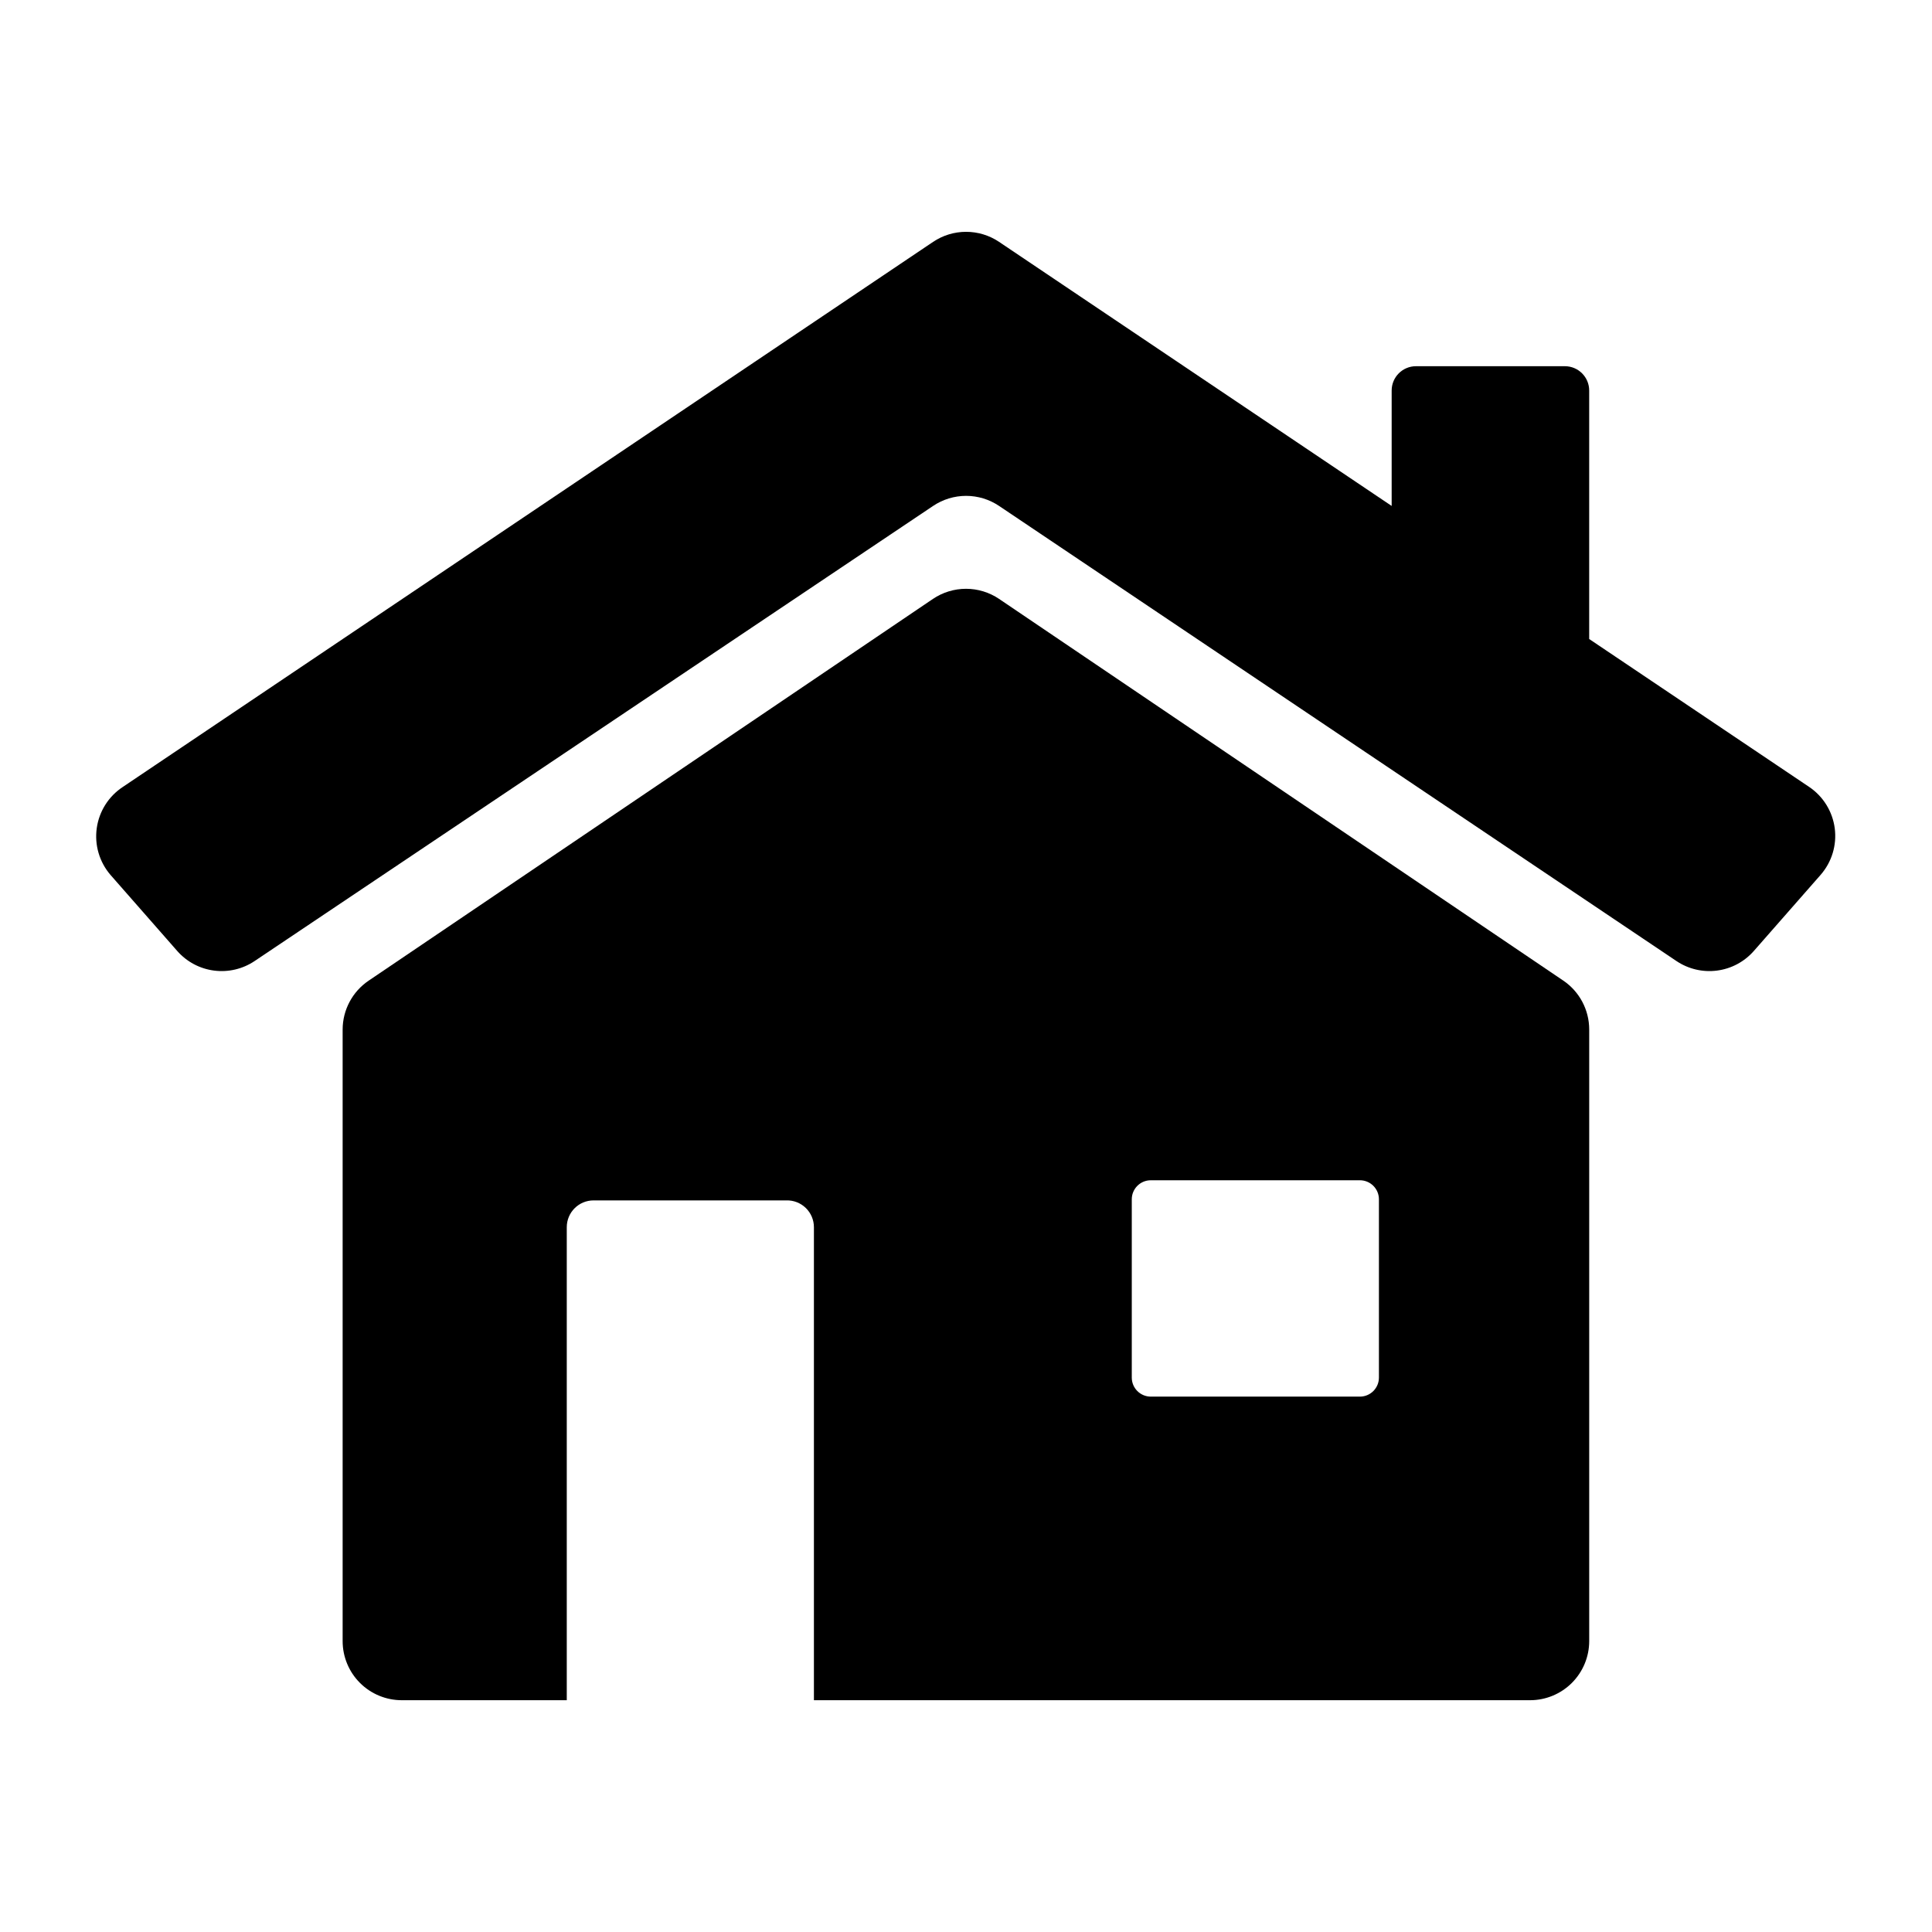
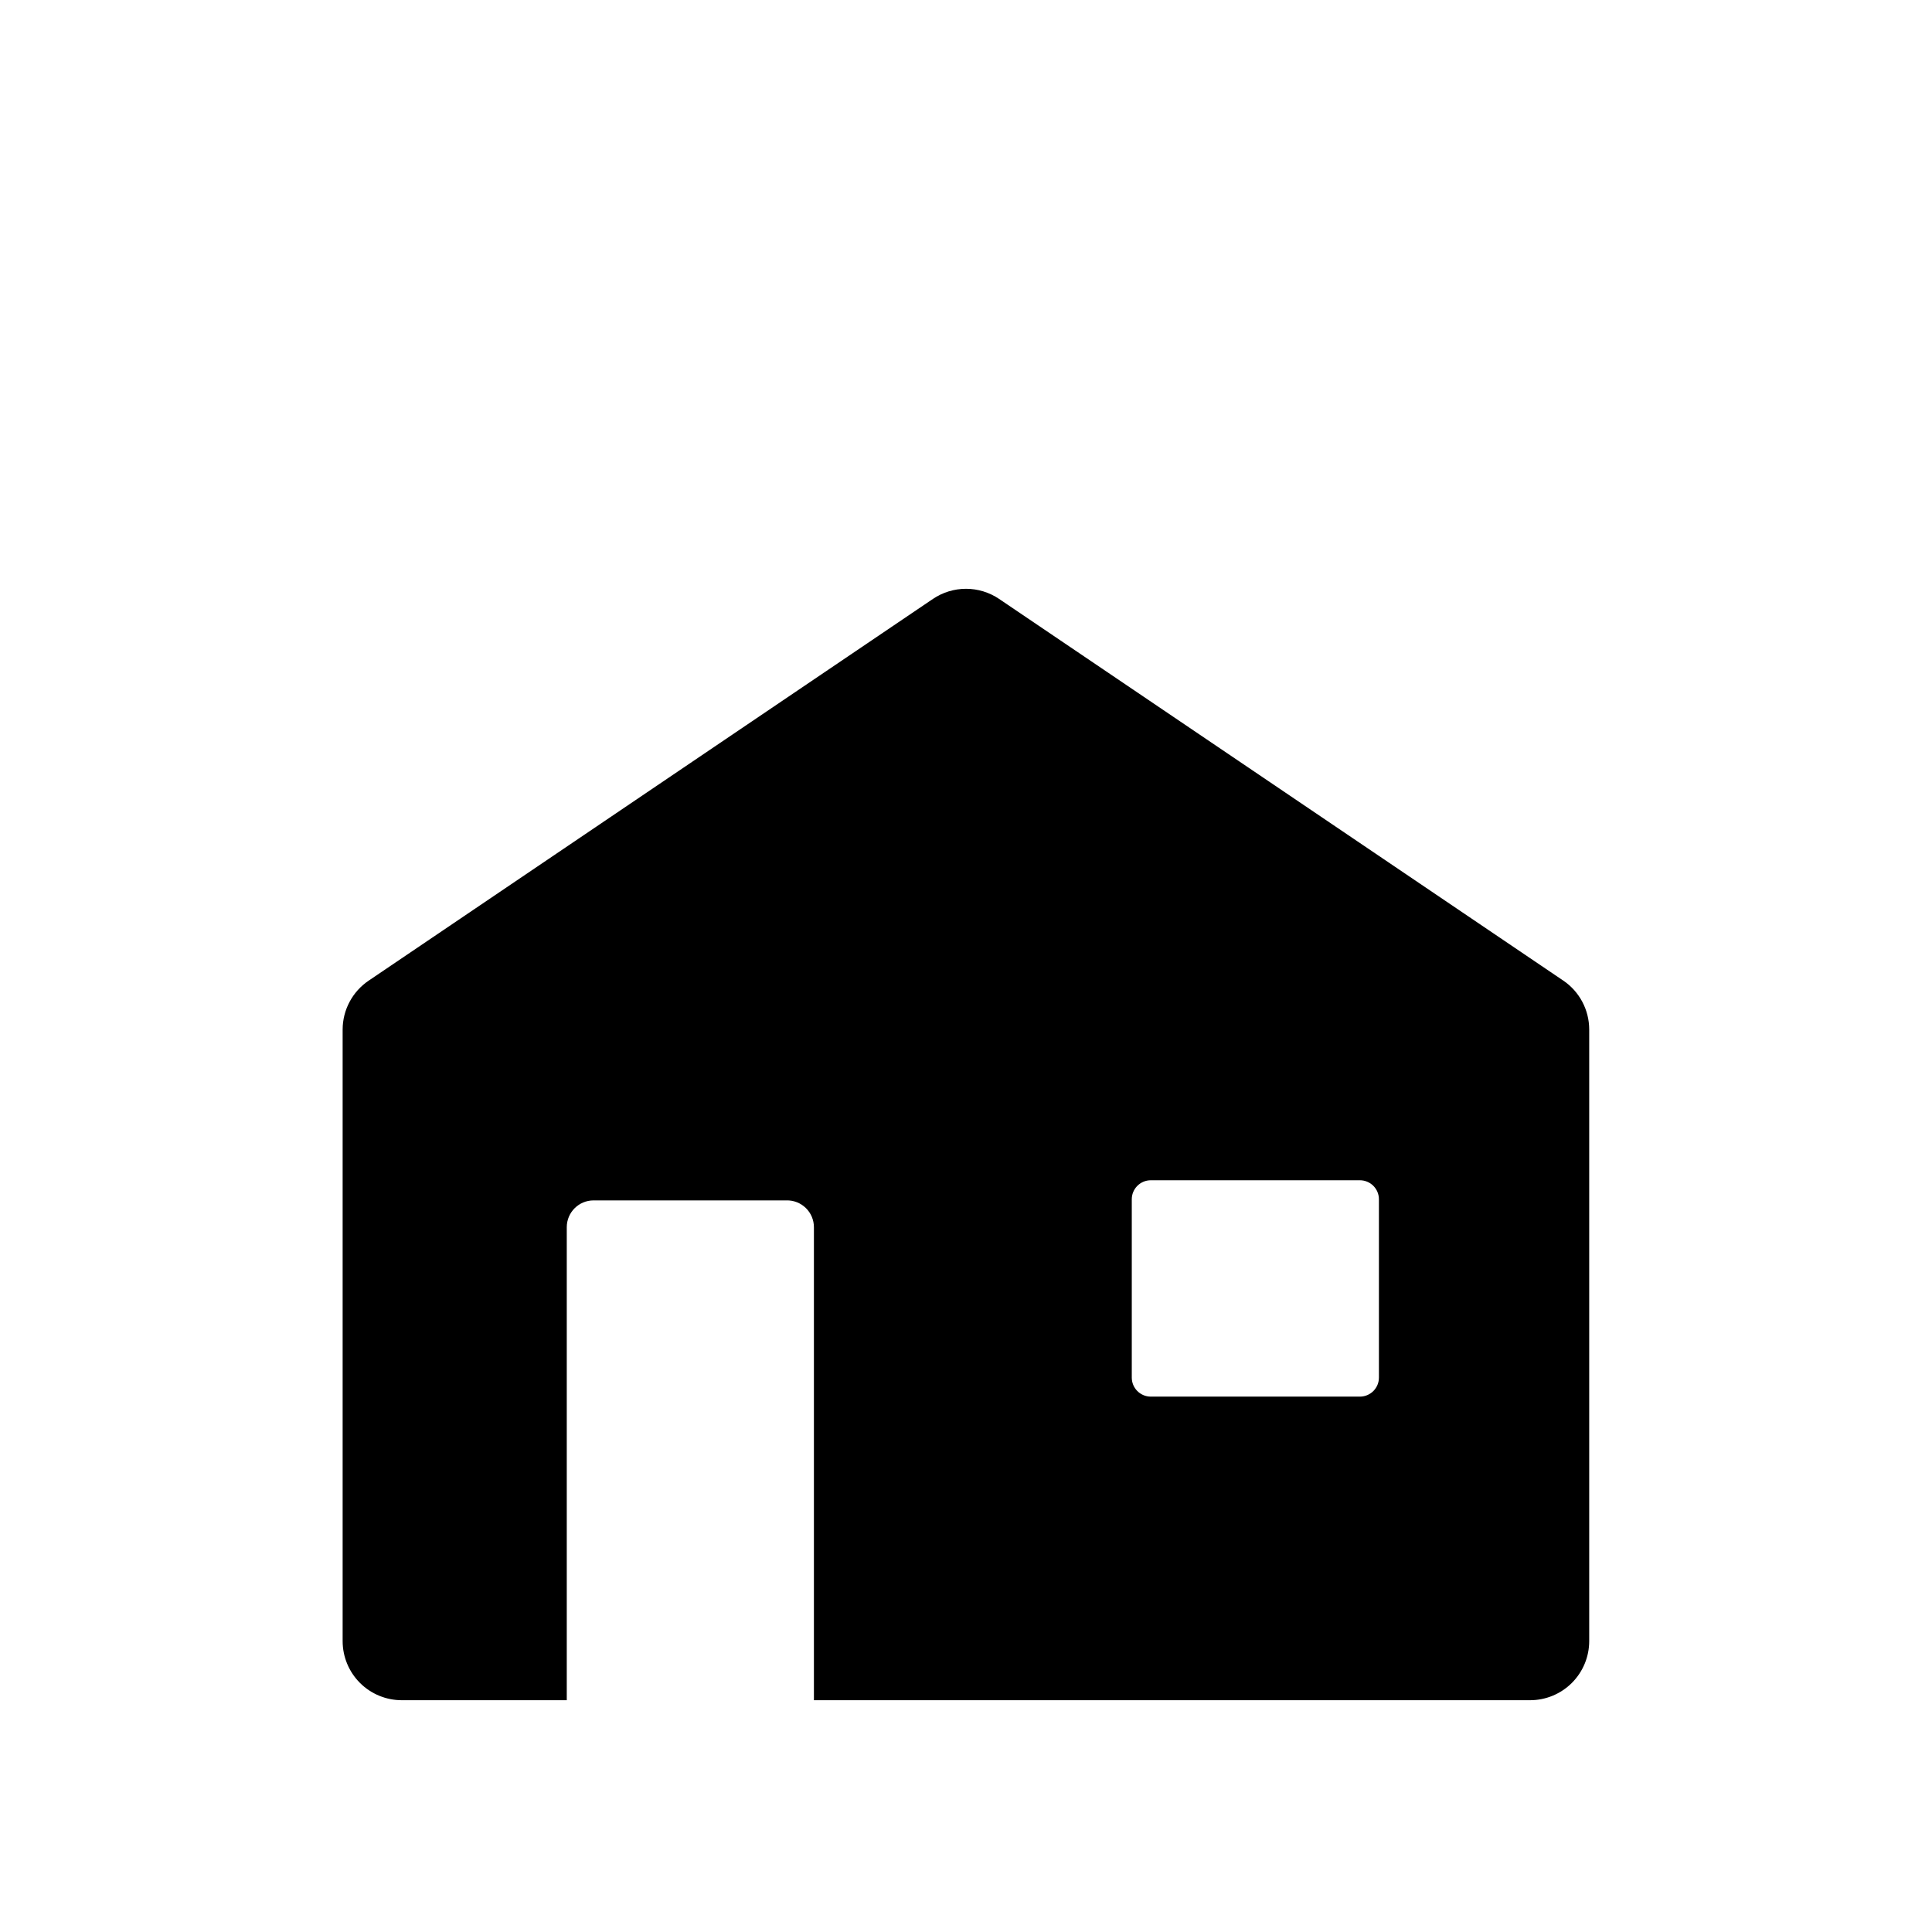
<svg xmlns="http://www.w3.org/2000/svg" fill="#000000" width="800px" height="800px" version="1.1" viewBox="144 144 512 512">
  <g>
    <path d="m558.3 403.88-149.53-101.16c-2.59-1.75-5.644-2.684-8.766-2.684-3.125 0-6.18 0.934-8.77 2.684l-149.53 101.16c-4.305 2.906-6.891 7.754-6.902 12.945v162.08c0 4.156 1.648 8.141 4.586 11.078 2.941 2.938 6.926 4.59 11.082 4.59h43.73v-125.35c0-3.926 3.18-7.106 7.102-7.106h51.086c1.922-0.055 3.781 0.672 5.156 2.008 1.375 1.34 2.152 3.176 2.152 5.098v125.35h189.79c4.152 0 8.141-1.652 11.078-4.59s4.59-6.922 4.59-11.078v-162.08c-0.004-5.184-2.566-10.031-6.852-12.945zm-48.871 105.2c0 1.336-0.531 2.617-1.477 3.562-0.945 0.945-2.227 1.477-3.562 1.477h-55.418c-2.781 0-5.039-2.258-5.039-5.039v-47.258c0-2.781 2.258-5.039 5.039-5.039h55.418c1.336 0 2.617 0.531 3.562 1.477 0.945 0.945 1.477 2.227 1.477 3.562z" />
-     <path d="m623.44 352.54-58.289-39.195v-65.848c0-3.562-2.887-6.449-6.449-6.449h-39.449c-3.562 0-6.449 2.887-6.449 6.449v30.582l-104.04-69.98c-2.586-1.738-5.629-2.664-8.742-2.664-3.113 0-6.156 0.926-8.742 2.664l-214.72 144.44c-3.769 2.477-6.293 6.457-6.918 10.922-0.629 4.469 0.699 8.988 3.644 12.406l17.684 20.152c2.512 2.859 5.977 4.707 9.75 5.195 3.773 0.492 7.594-0.406 10.754-2.527l179.81-120.61c2.586-1.738 5.629-2.668 8.742-2.668 3.113 0 6.156 0.93 8.742 2.668l179.51 120.61c3.156 2.121 6.981 3.019 10.754 2.527 3.773-0.488 7.238-2.336 9.75-5.195l17.684-20.152c2.969-3.387 4.34-7.883 3.762-12.348-0.582-4.465-3.051-8.465-6.785-10.98z" />
  </g>
</svg>